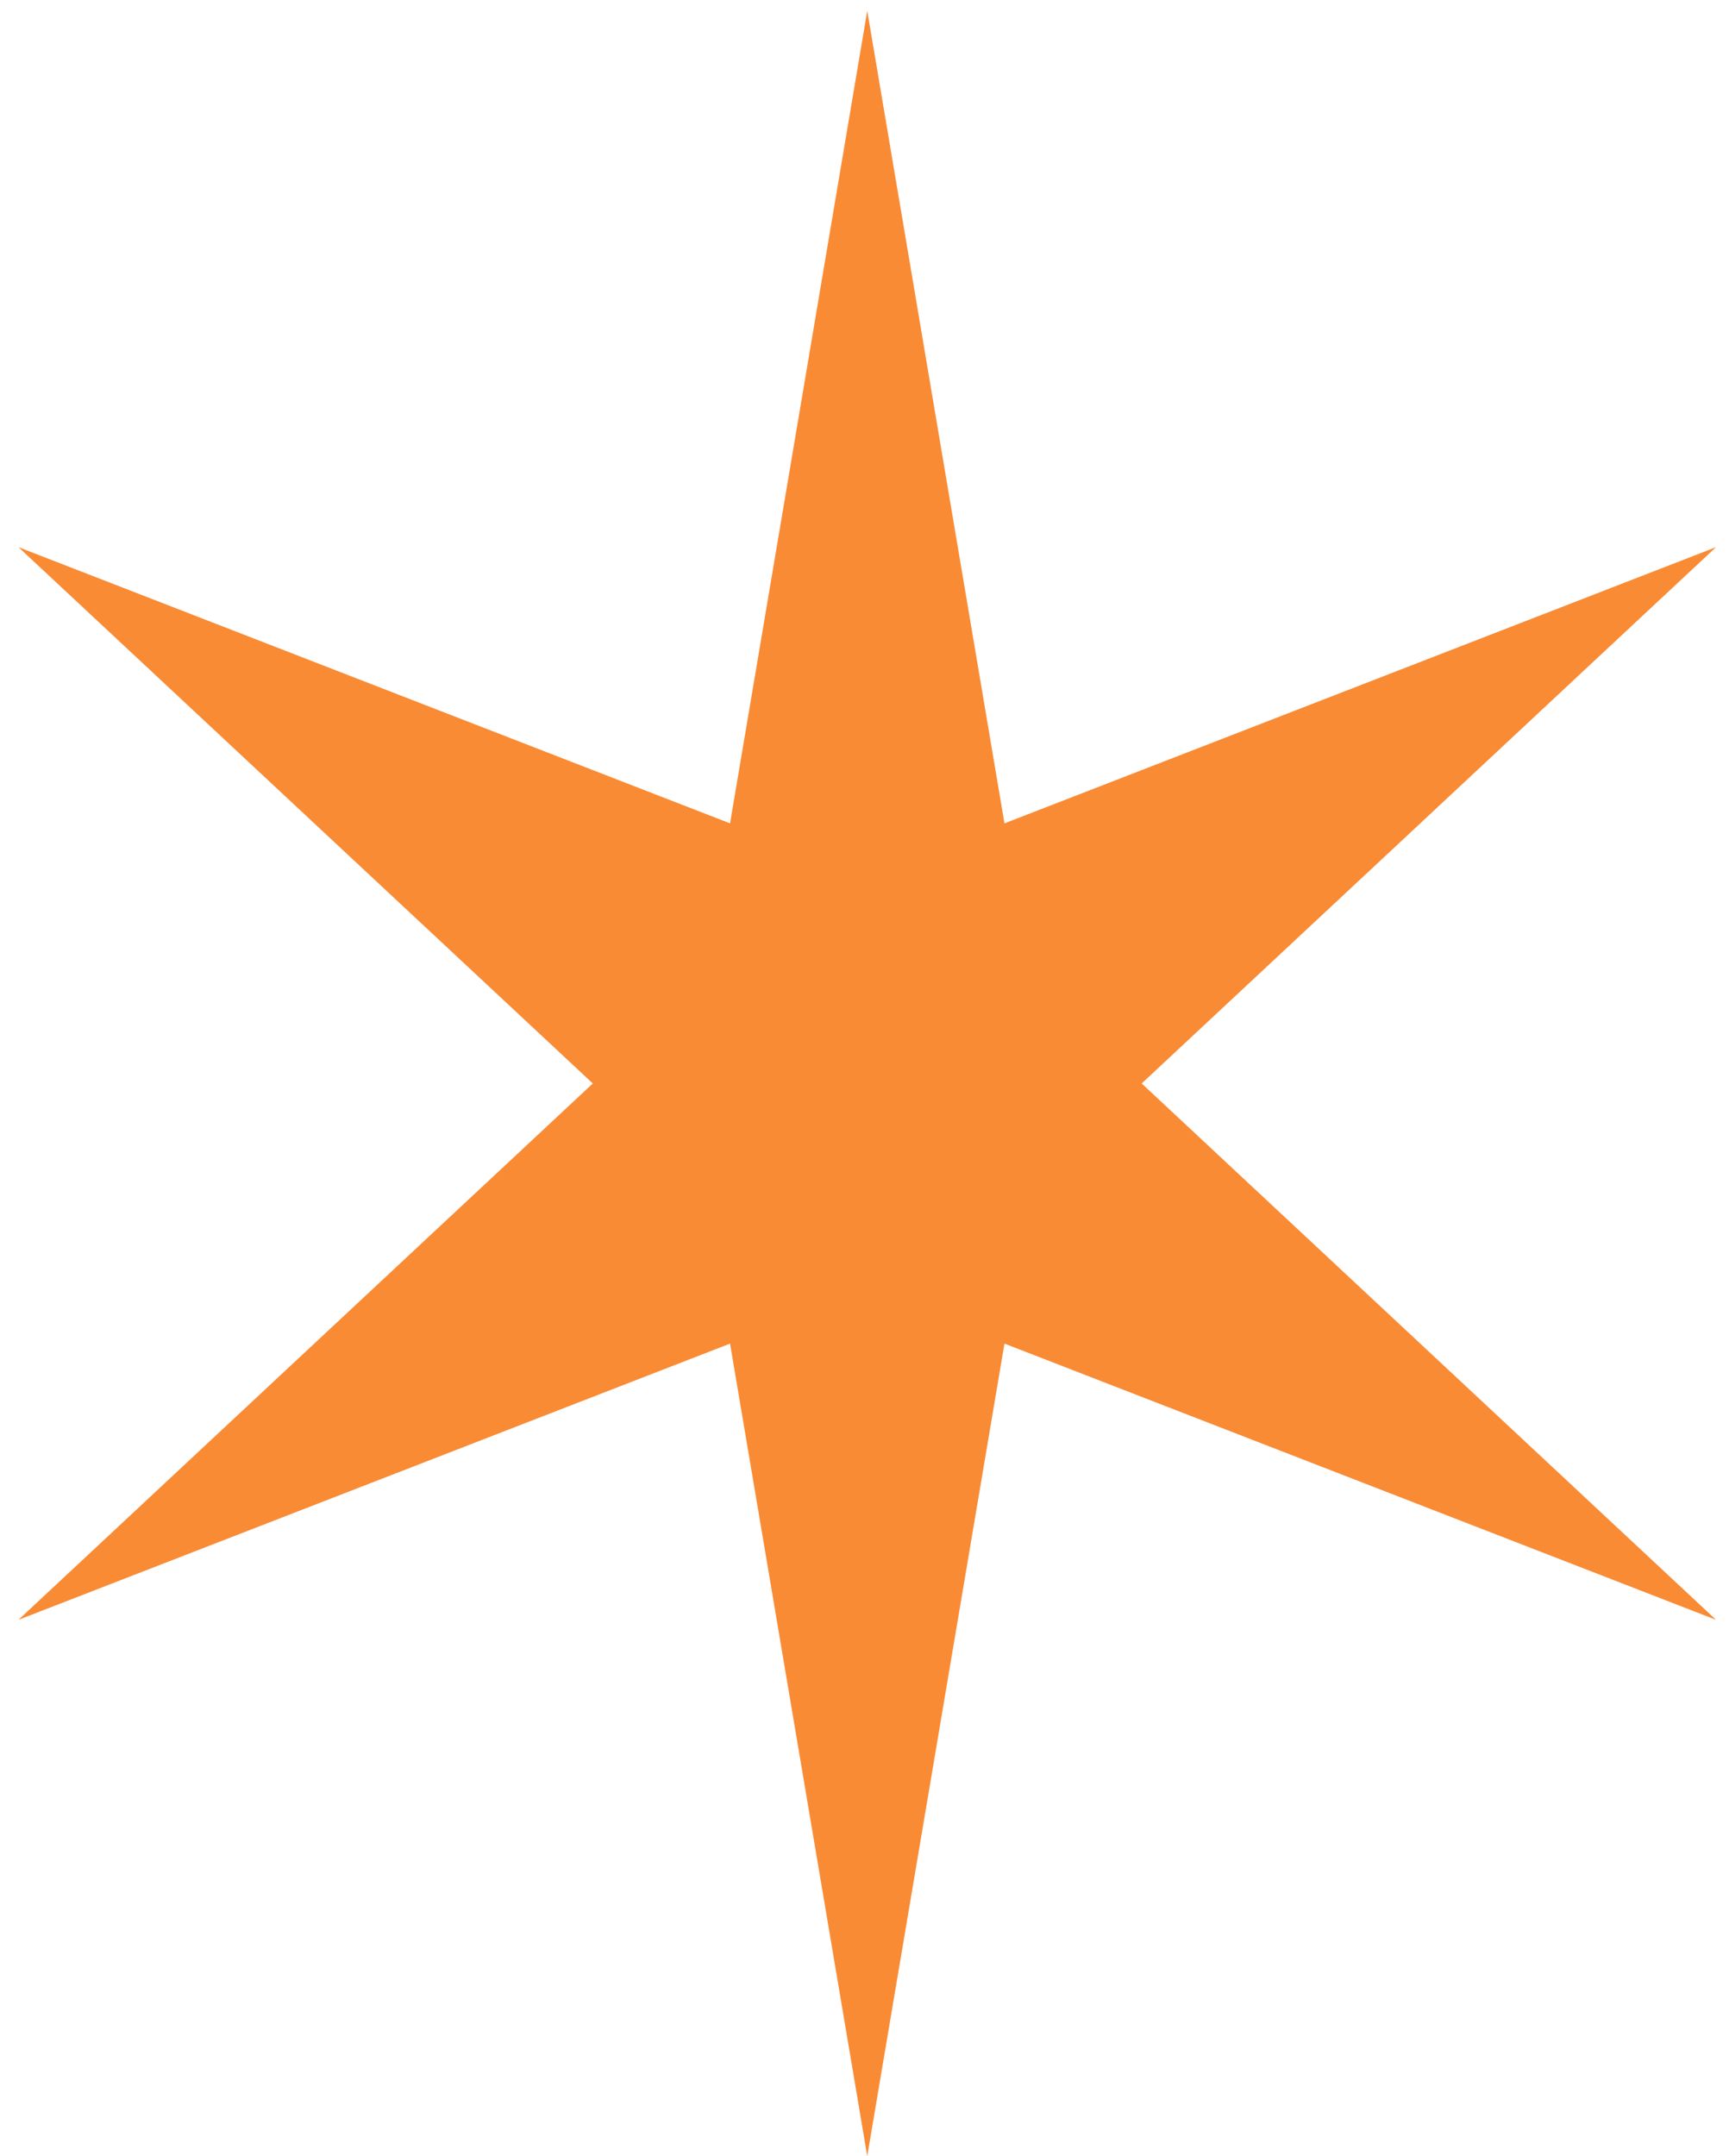
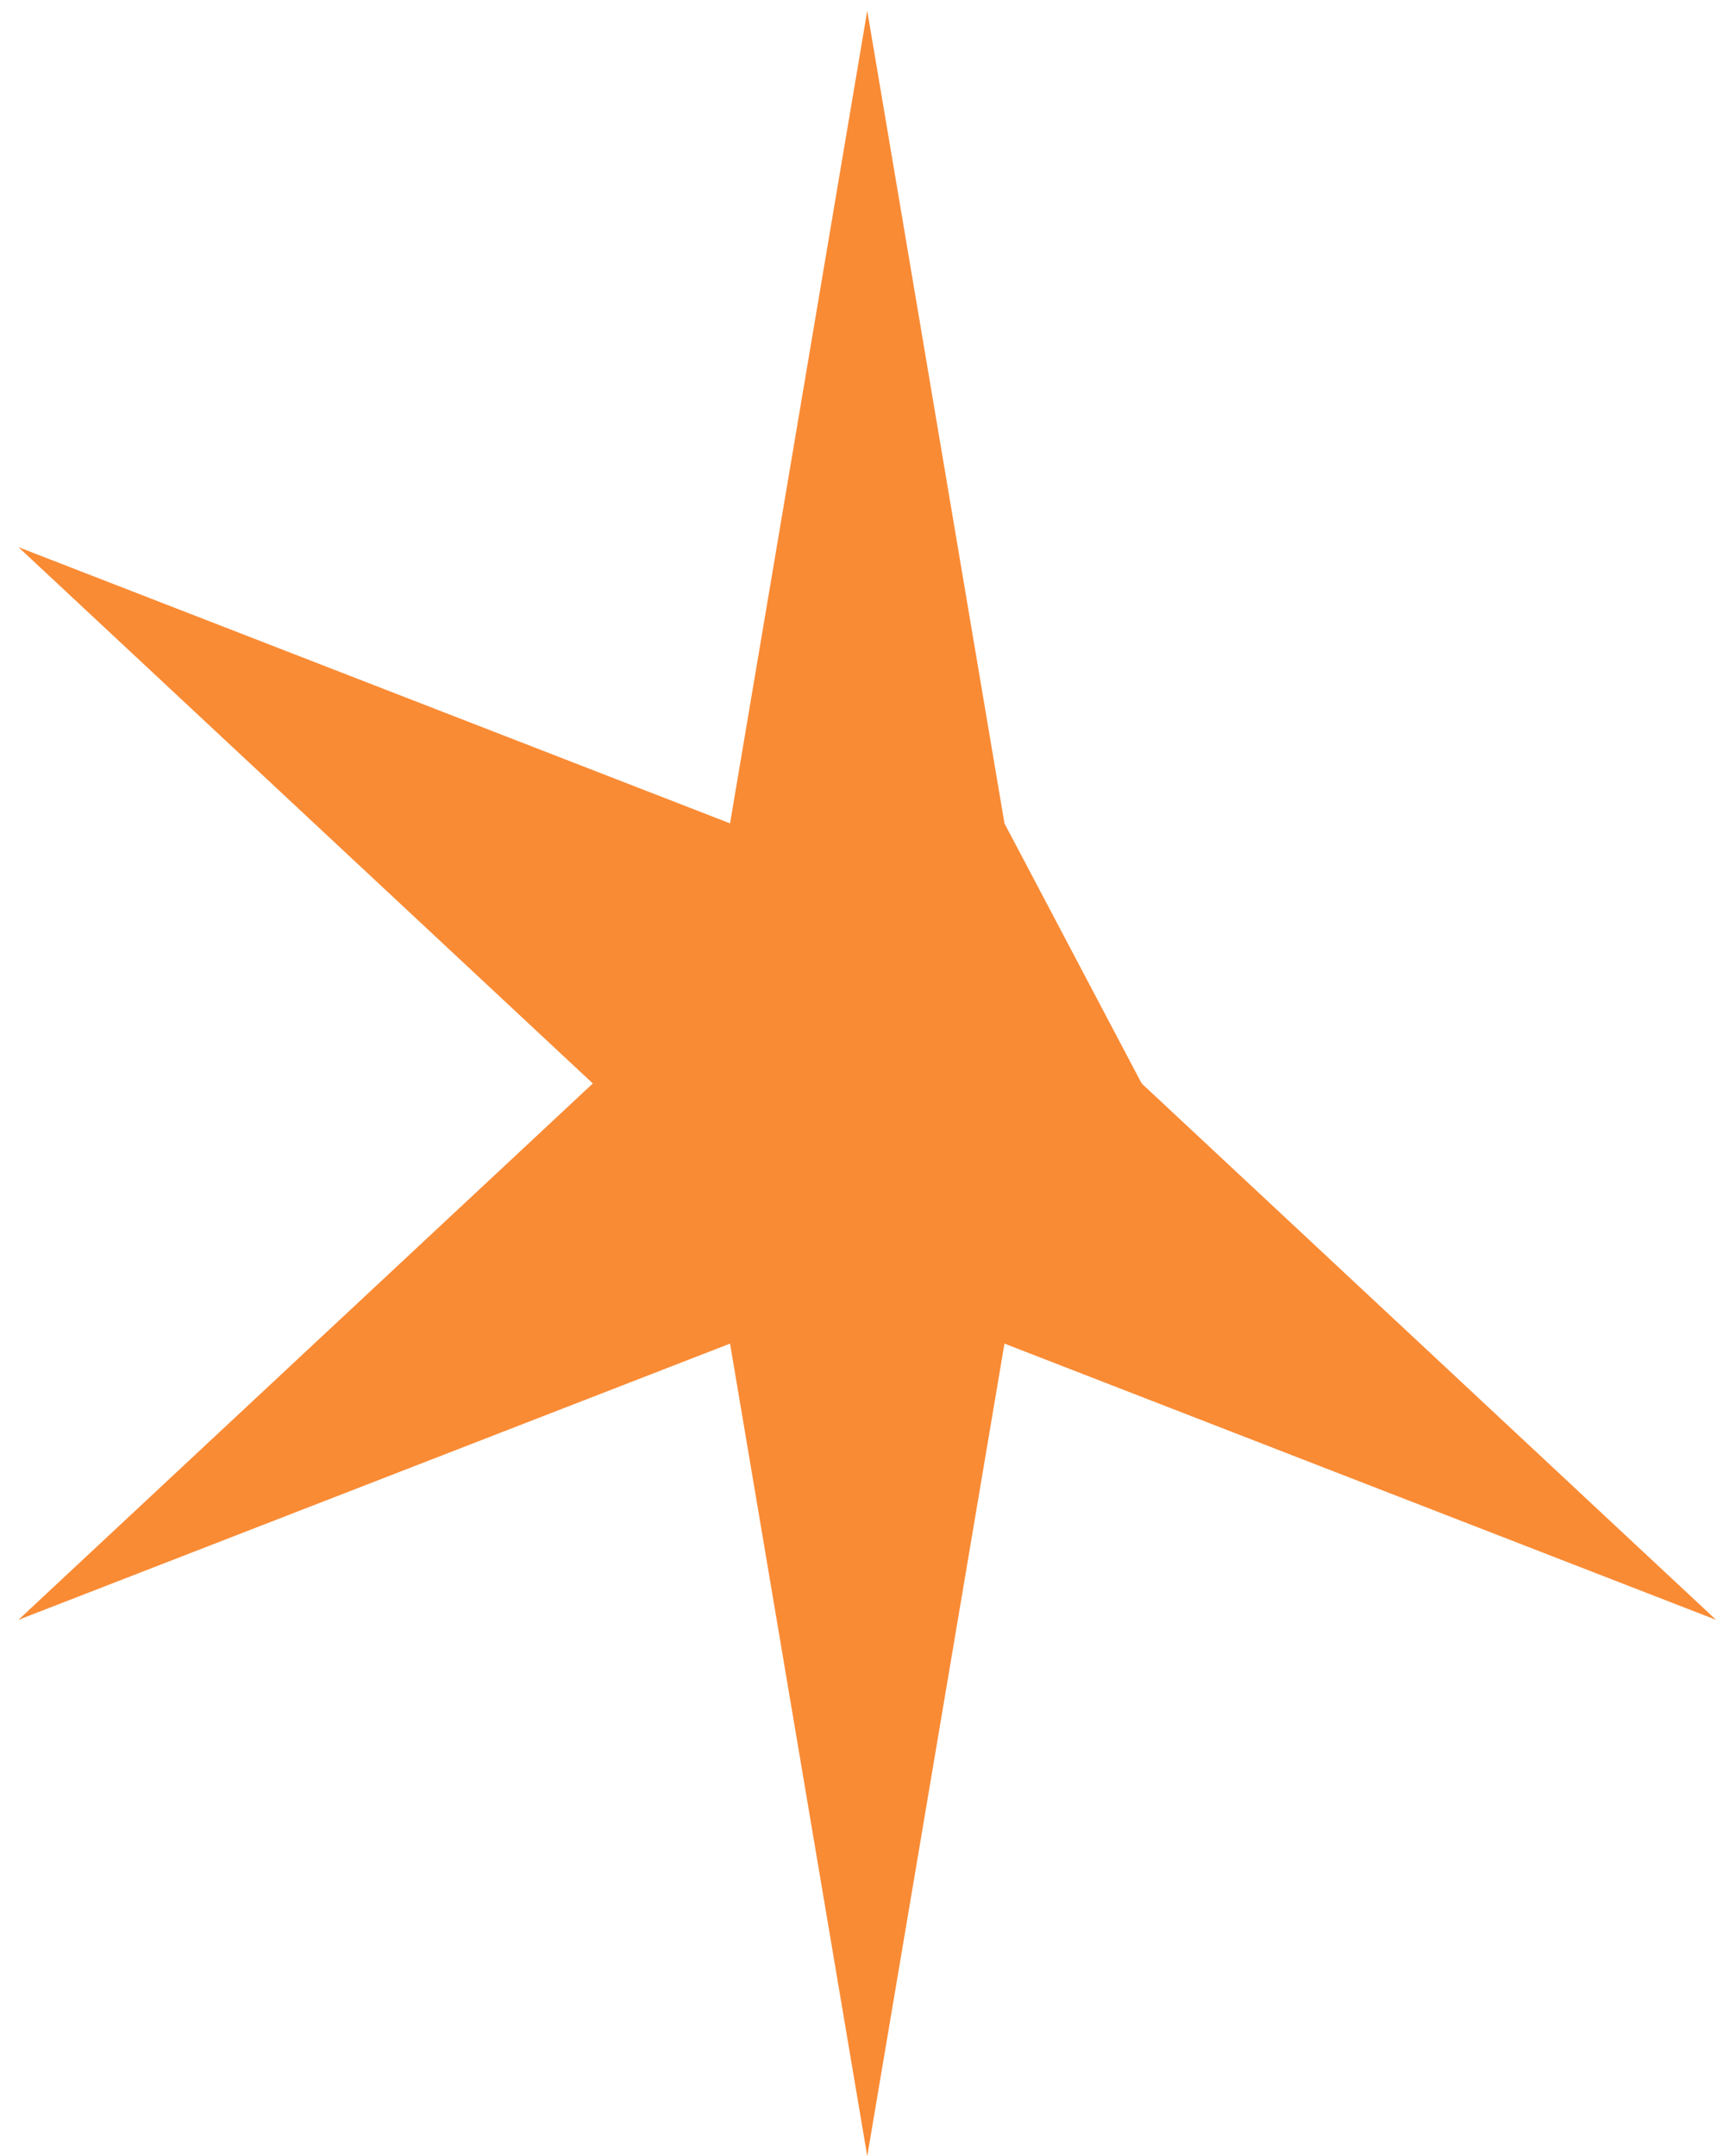
<svg xmlns="http://www.w3.org/2000/svg" width="81" height="101" viewBox="0 0 81 101" fill="none">
-   <path d="M40.629 0.505L47.057 38.568L80.393 25.629L53.485 50.752L80.393 75.876L47.057 62.937L40.629 101L34.201 62.937L0.864 75.876L27.772 50.752L0.864 25.629L34.201 38.568L40.629 0.505Z" fill="#F98B35" />
+   <path d="M40.629 0.505L47.057 38.568L53.485 50.752L80.393 75.876L47.057 62.937L40.629 101L34.201 62.937L0.864 75.876L27.772 50.752L0.864 25.629L34.201 38.568L40.629 0.505Z" fill="#F98B35" />
</svg>